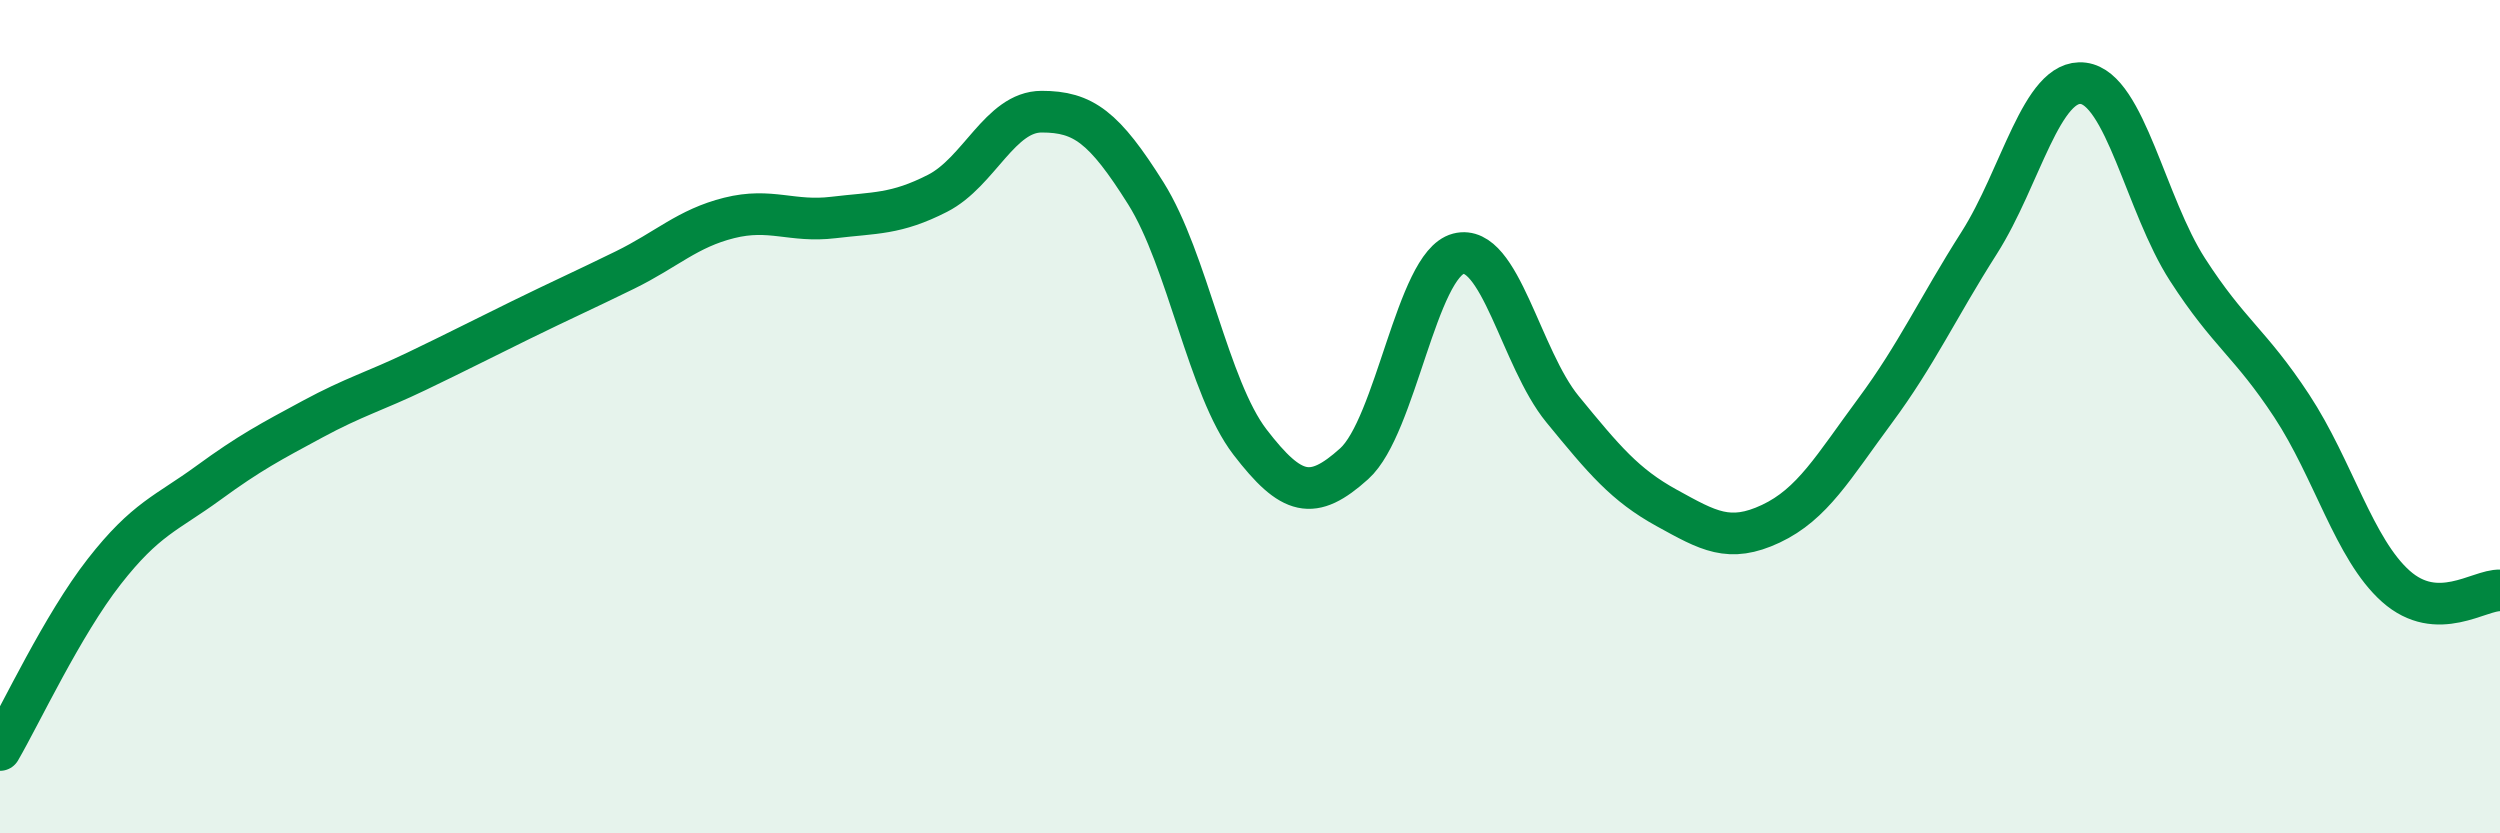
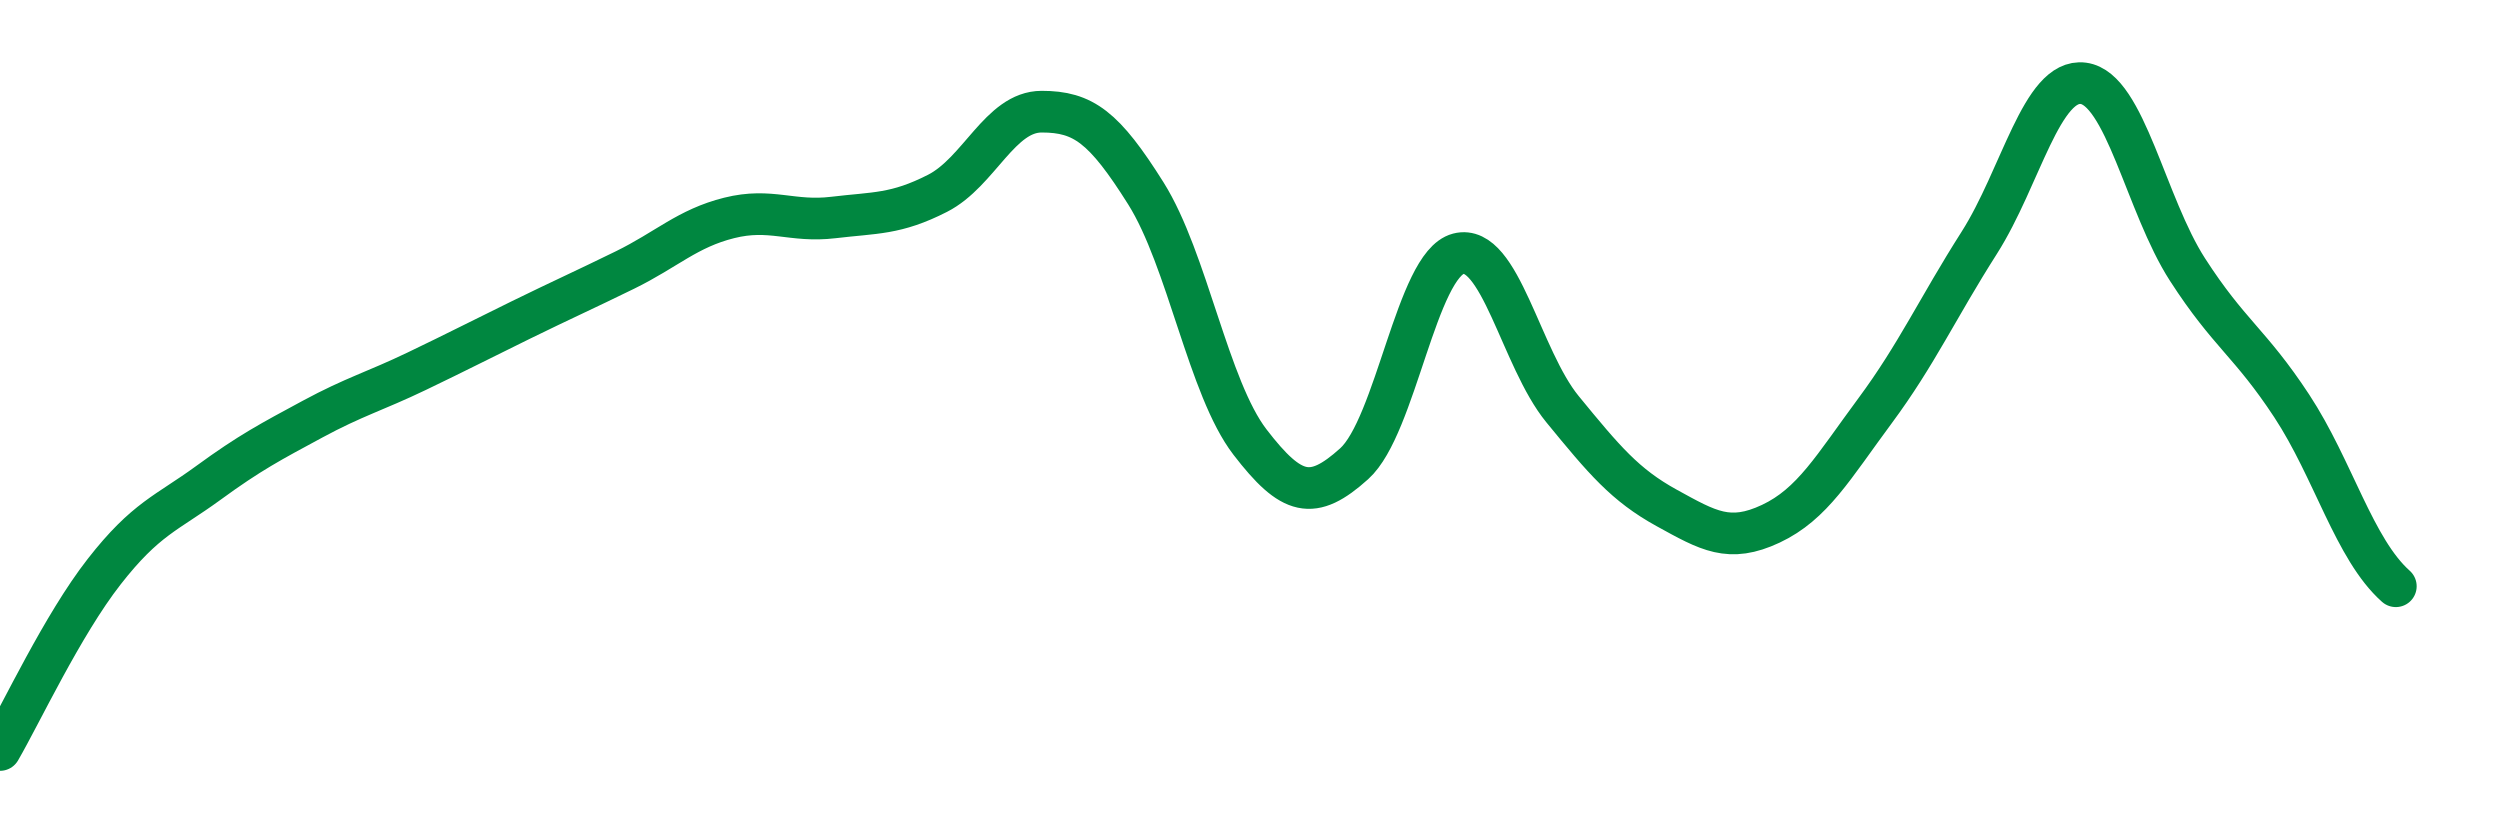
<svg xmlns="http://www.w3.org/2000/svg" width="60" height="20" viewBox="0 0 60 20">
-   <path d="M 0,18 C 0.5,17.14 1.5,15 2.5,13.72 C 3.5,12.44 4,12.32 5,11.59 C 6,10.86 6.5,10.6 7.5,10.06 C 8.5,9.52 9,9.39 10,8.91 C 11,8.43 11.5,8.17 12.5,7.68 C 13.5,7.19 14,6.97 15,6.48 C 16,5.99 16.5,5.48 17.5,5.23 C 18.5,4.98 19,5.34 20,5.22 C 21,5.1 21.5,5.15 22.5,4.64 C 23.5,4.13 24,2.68 25,2.68 C 26,2.68 26.5,3.05 27.5,4.64 C 28.5,6.23 29,9.31 30,10.61 C 31,11.91 31.5,12.03 32.5,11.13 C 33.5,10.23 34,6.35 35,6.09 C 36,5.83 36.5,8.6 37.5,9.82 C 38.5,11.04 39,11.64 40,12.19 C 41,12.74 41.5,13.04 42.5,12.57 C 43.5,12.1 44,11.21 45,9.86 C 46,8.51 46.5,7.4 47.5,5.83 C 48.5,4.26 49,1.87 50,2 C 51,2.13 51.5,4.92 52.5,6.47 C 53.5,8.02 54,8.22 55,9.74 C 56,11.26 56.5,13.18 57.5,14.07 C 58.5,14.96 59.5,14.15 60,14.17L60 20L0 20Z" fill="#008740" opacity="0.1" stroke-linecap="round" stroke-linejoin="round" />
-   <path d="M 0,18 C 0.5,17.14 1.5,15 2.5,13.72 C 3.5,12.44 4,12.32 5,11.59 C 6,10.86 6.5,10.6 7.5,10.06 C 8.5,9.52 9,9.39 10,8.91 C 11,8.43 11.5,8.17 12.5,7.68 C 13.5,7.19 14,6.97 15,6.48 C 16,5.99 16.5,5.48 17.5,5.23 C 18.5,4.98 19,5.34 20,5.22 C 21,5.1 21.5,5.15 22.5,4.64 C 23.5,4.13 24,2.68 25,2.68 C 26,2.68 26.5,3.05 27.5,4.64 C 28.5,6.23 29,9.31 30,10.61 C 31,11.91 31.5,12.03 32.5,11.13 C 33.5,10.23 34,6.35 35,6.09 C 36,5.83 36.5,8.6 37.5,9.82 C 38.5,11.04 39,11.64 40,12.19 C 41,12.74 41.5,13.04 42.5,12.57 C 43.5,12.1 44,11.21 45,9.86 C 46,8.51 46.5,7.4 47.5,5.83 C 48.5,4.26 49,1.87 50,2 C 51,2.13 51.5,4.92 52.5,6.47 C 53.5,8.02 54,8.22 55,9.74 C 56,11.26 56.5,13.18 57.5,14.07 C 58.5,14.96 59.5,14.15 60,14.17" stroke="#008740" stroke-width="1" fill="none" stroke-linecap="round" stroke-linejoin="round" />
+   <path d="M 0,18 C 0.5,17.14 1.5,15 2.5,13.72 C 3.5,12.44 4,12.32 5,11.59 C 6,10.86 6.5,10.6 7.5,10.06 C 8.5,9.52 9,9.39 10,8.91 C 11,8.43 11.5,8.17 12.5,7.68 C 13.5,7.19 14,6.97 15,6.48 C 16,5.99 16.5,5.48 17.5,5.23 C 18.5,4.98 19,5.34 20,5.22 C 21,5.1 21.5,5.15 22.5,4.64 C 23.5,4.13 24,2.68 25,2.68 C 26,2.68 26.5,3.05 27.5,4.64 C 28.5,6.23 29,9.31 30,10.61 C 31,11.91 31.5,12.03 32.5,11.13 C 33.5,10.23 34,6.35 35,6.09 C 36,5.83 36.5,8.6 37.5,9.82 C 38.5,11.04 39,11.64 40,12.19 C 41,12.74 41.5,13.04 42.5,12.57 C 43.5,12.1 44,11.21 45,9.86 C 46,8.51 46.5,7.4 47.5,5.83 C 48.5,4.26 49,1.87 50,2 C 51,2.13 51.5,4.92 52.5,6.47 C 53.5,8.02 54,8.22 55,9.74 C 56,11.26 56.5,13.18 57.5,14.07 " stroke="#008740" stroke-width="1" fill="none" stroke-linecap="round" stroke-linejoin="round" />
</svg>